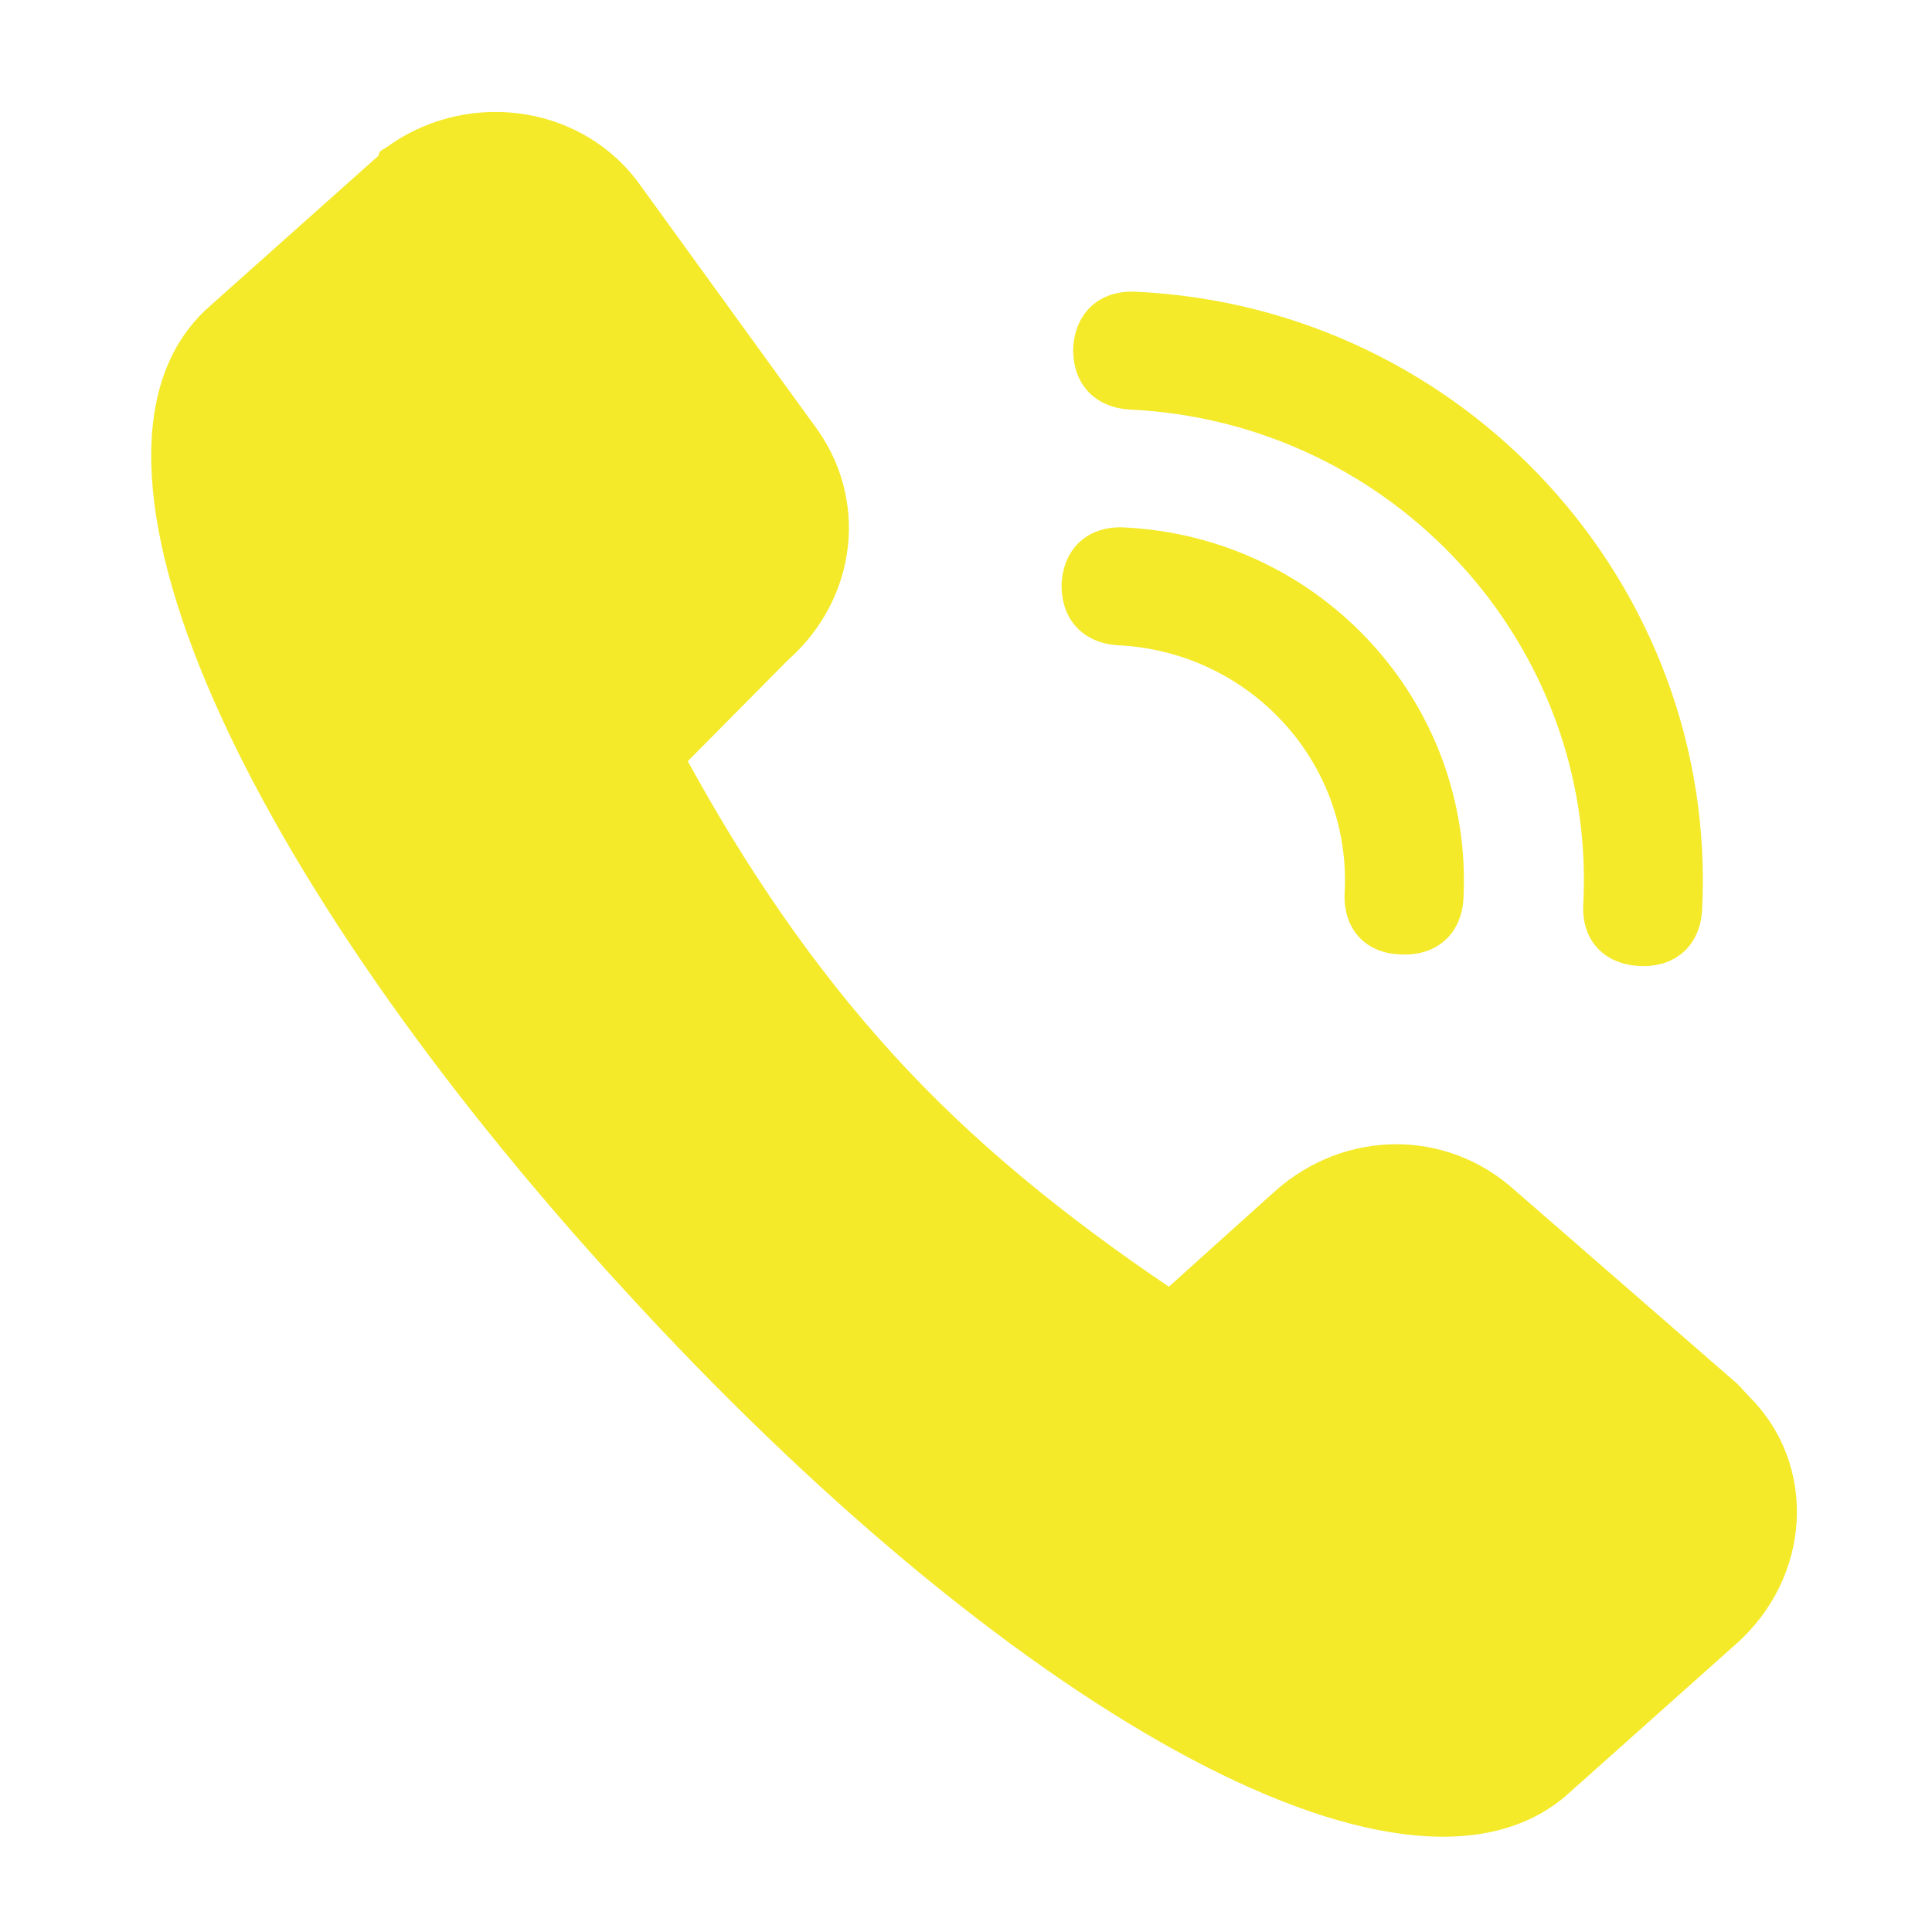
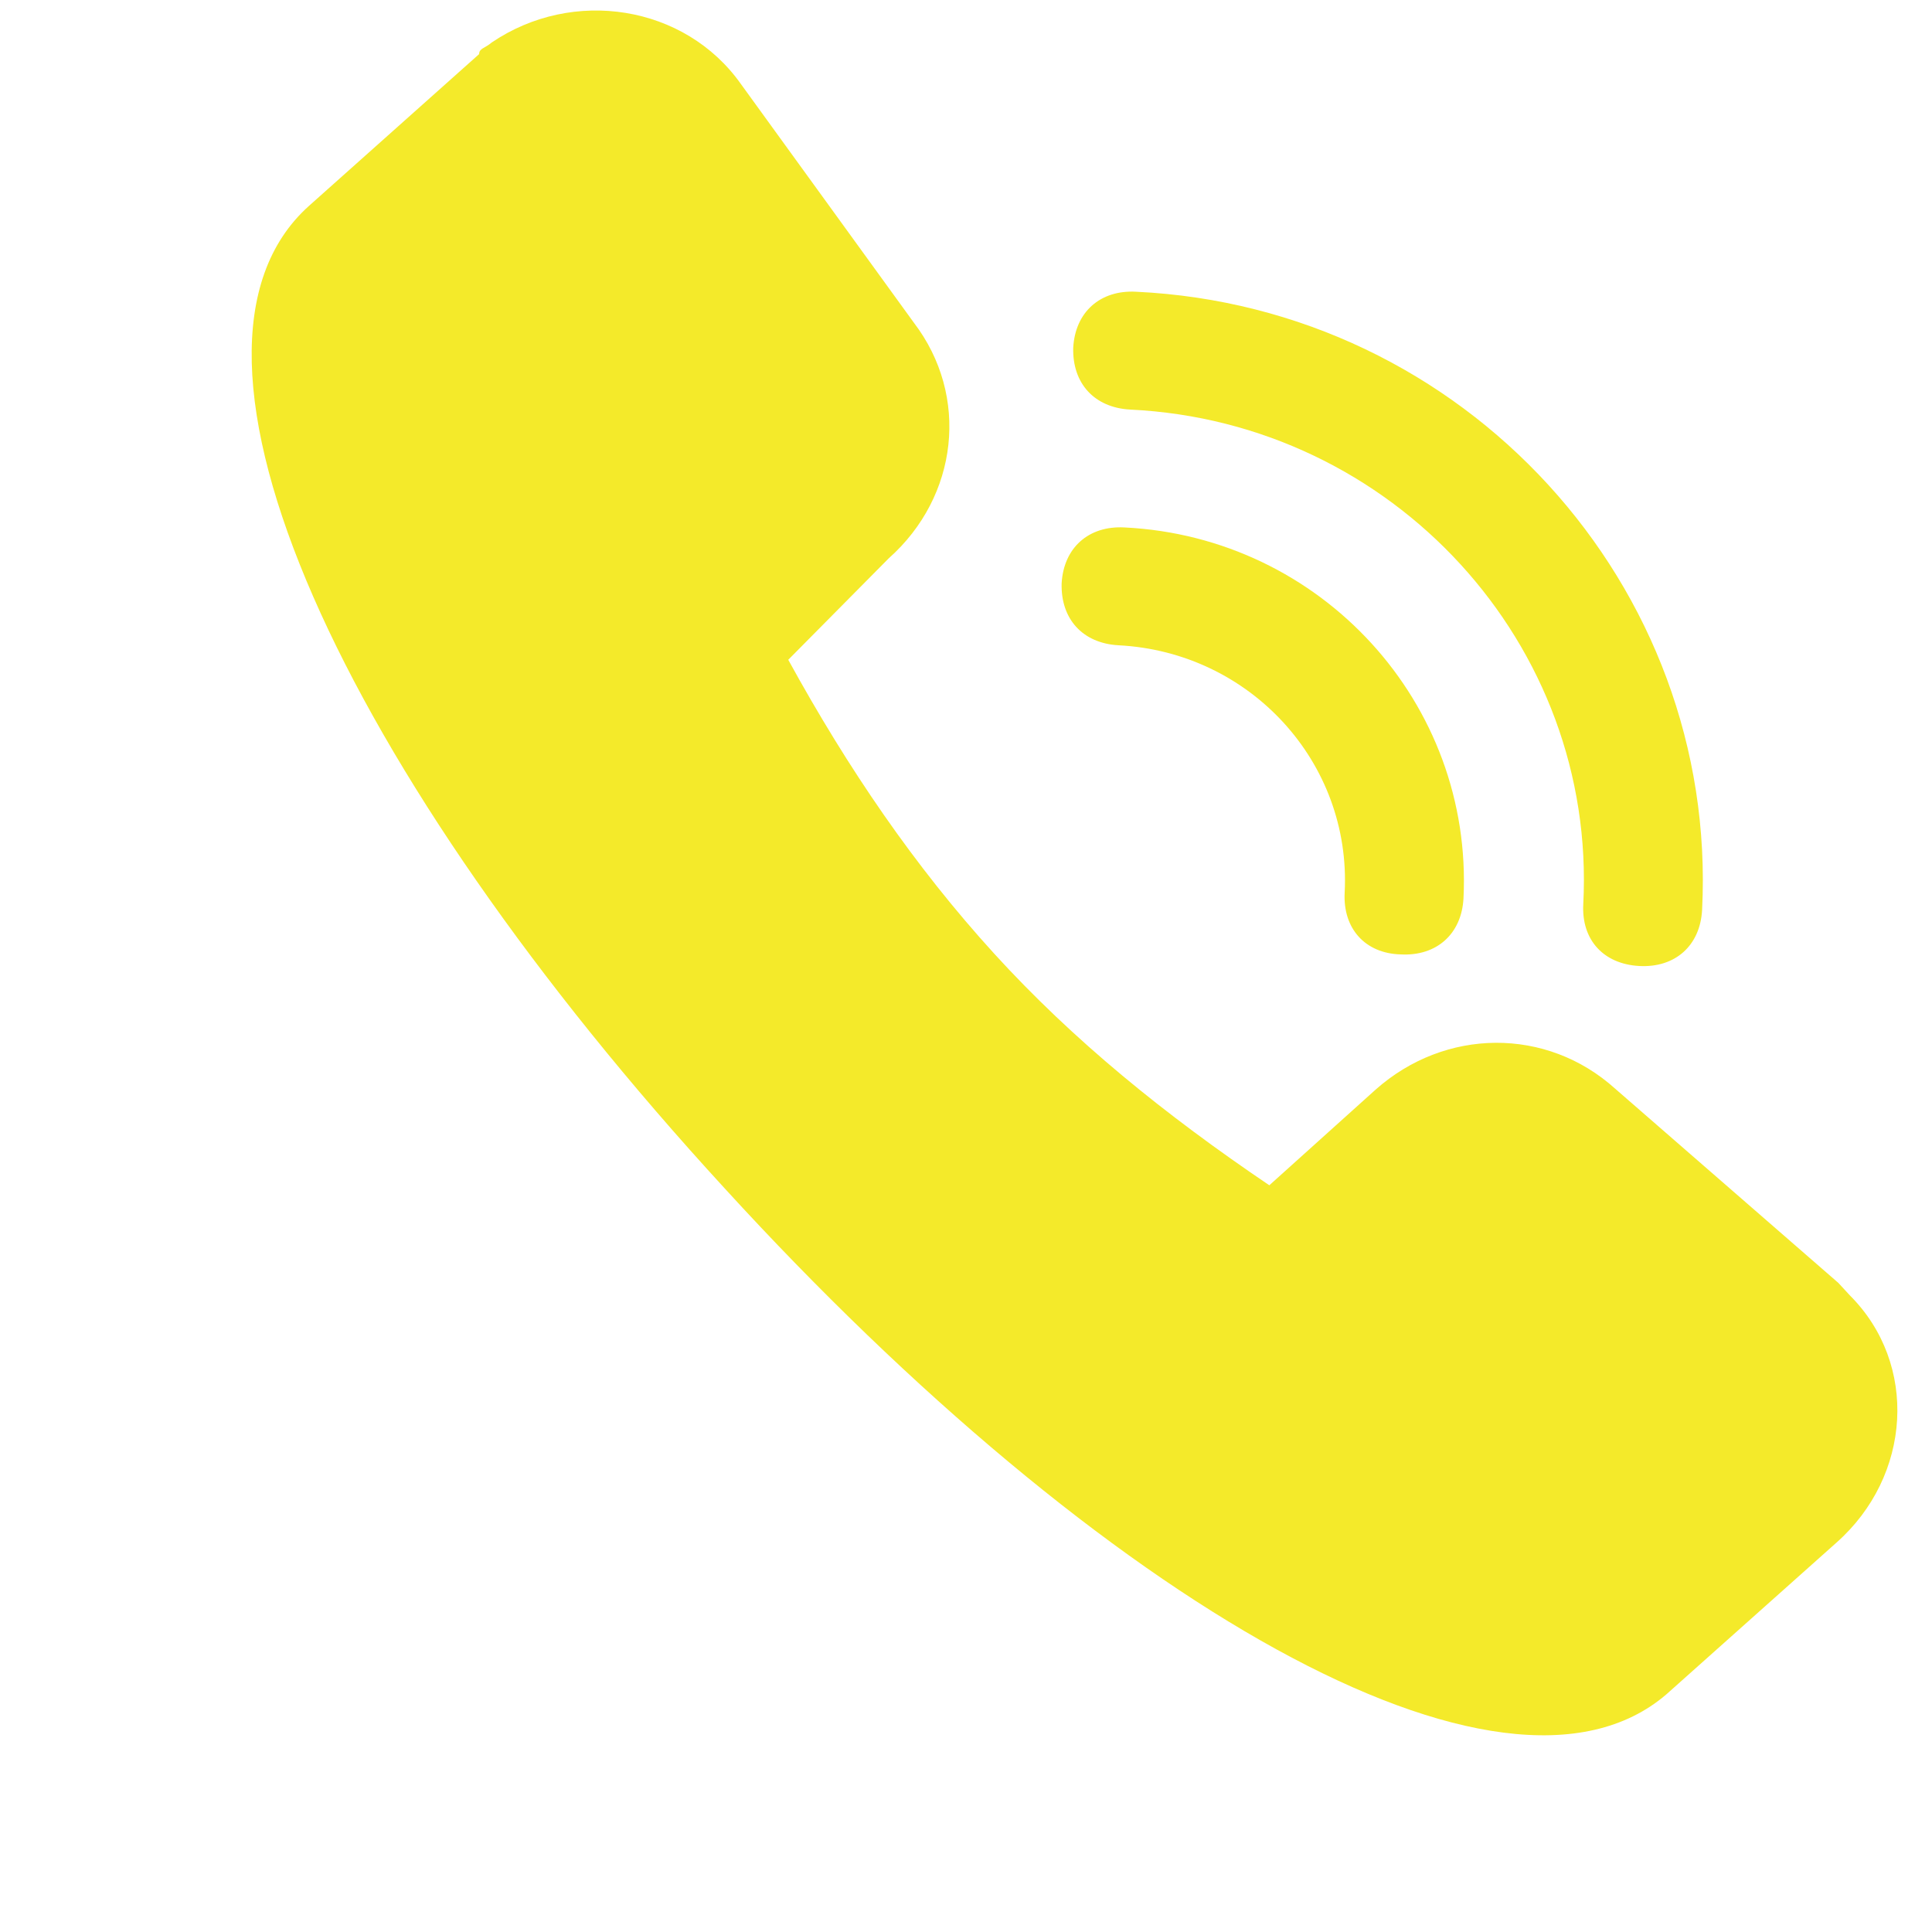
<svg xmlns="http://www.w3.org/2000/svg" t="1606719375861" class="icon" viewBox="0 0 1024 1024" version="1.1" p-id="4285" width="200" height="200">
  <defs>
    <style type="text/css" />
  </defs>
-   <path d="M712.704 473.088c3.584-69.12-50.176-127.488-119.808-131.072-18.944-1.024-30.72-13.824-30.208-32.768 1.024-18.944 14.336-30.72 33.28-29.696 104.448 5.12 184.832 93.184 179.712 196.608-1.024 18.944-14.336 30.72-33.28 29.696-18.944-0.512-30.72-13.824-29.696-32.768z m126.464 6.144c7.168-137.728-100.864-255.488-240.128-262.144-18.944-1.024-30.72-13.824-30.208-32.768 1.024-18.944 14.336-30.72 33.28-29.696 174.08 8.192 308.736 155.648 300.032 327.68-1.024 18.944-14.336 30.72-33.28 29.696s-30.72-13.824-29.696-32.768zM417.792 349.696L364.544 403.456c31.744 57.856 67.072 109.568 109.056 155.648 41.984 46.08 90.624 85.504 145.92 122.88l56.32-50.688c36.864-32.768 90.624-33.28 126.976-0.512l118.272 102.912 6.144 6.656c36.352 36.352 32.768 95.744-7.168 131.072l-90.112 80.384c-86.528 74.24-298.496-48.64-499.2-268.288-201.216-219.136-306.688-443.392-220.16-520.704l90.112-80.384c0-3.072 3.072-3.072 6.656-6.144 43.008-29.184 102.4-19.968 132.096 22.016l91.648 126.464c29.696 38.912 23.552 92.16-13.312 124.928z" fill="#f4ea2a" p-id="4286" />
+   <path d="M712.704 473.088c3.584-69.12-50.176-127.488-119.808-131.072-18.944-1.024-30.72-13.824-30.208-32.768 1.024-18.944 14.336-30.72 33.28-29.696 104.448 5.12 184.832 93.184 179.712 196.608-1.024 18.944-14.336 30.72-33.28 29.696-18.944-0.512-30.72-13.824-29.696-32.768z m126.464 6.144c7.168-137.728-100.864-255.488-240.128-262.144-18.944-1.024-30.72-13.824-30.208-32.768 1.024-18.944 14.336-30.72 33.28-29.696 174.08 8.192 308.736 155.648 300.032 327.68-1.024 18.944-14.336 30.72-33.28 29.696s-30.72-13.824-29.696-32.768zM417.792 349.696c31.744 57.856 67.072 109.568 109.056 155.648 41.984 46.08 90.624 85.504 145.92 122.88l56.32-50.688c36.864-32.768 90.624-33.28 126.976-0.512l118.272 102.912 6.144 6.656c36.352 36.352 32.768 95.744-7.168 131.072l-90.112 80.384c-86.528 74.24-298.496-48.64-499.2-268.288-201.216-219.136-306.688-443.392-220.16-520.704l90.112-80.384c0-3.072 3.072-3.072 6.656-6.144 43.008-29.184 102.4-19.968 132.096 22.016l91.648 126.464c29.696 38.912 23.552 92.16-13.312 124.928z" fill="#f4ea2a" p-id="4286" />
</svg>